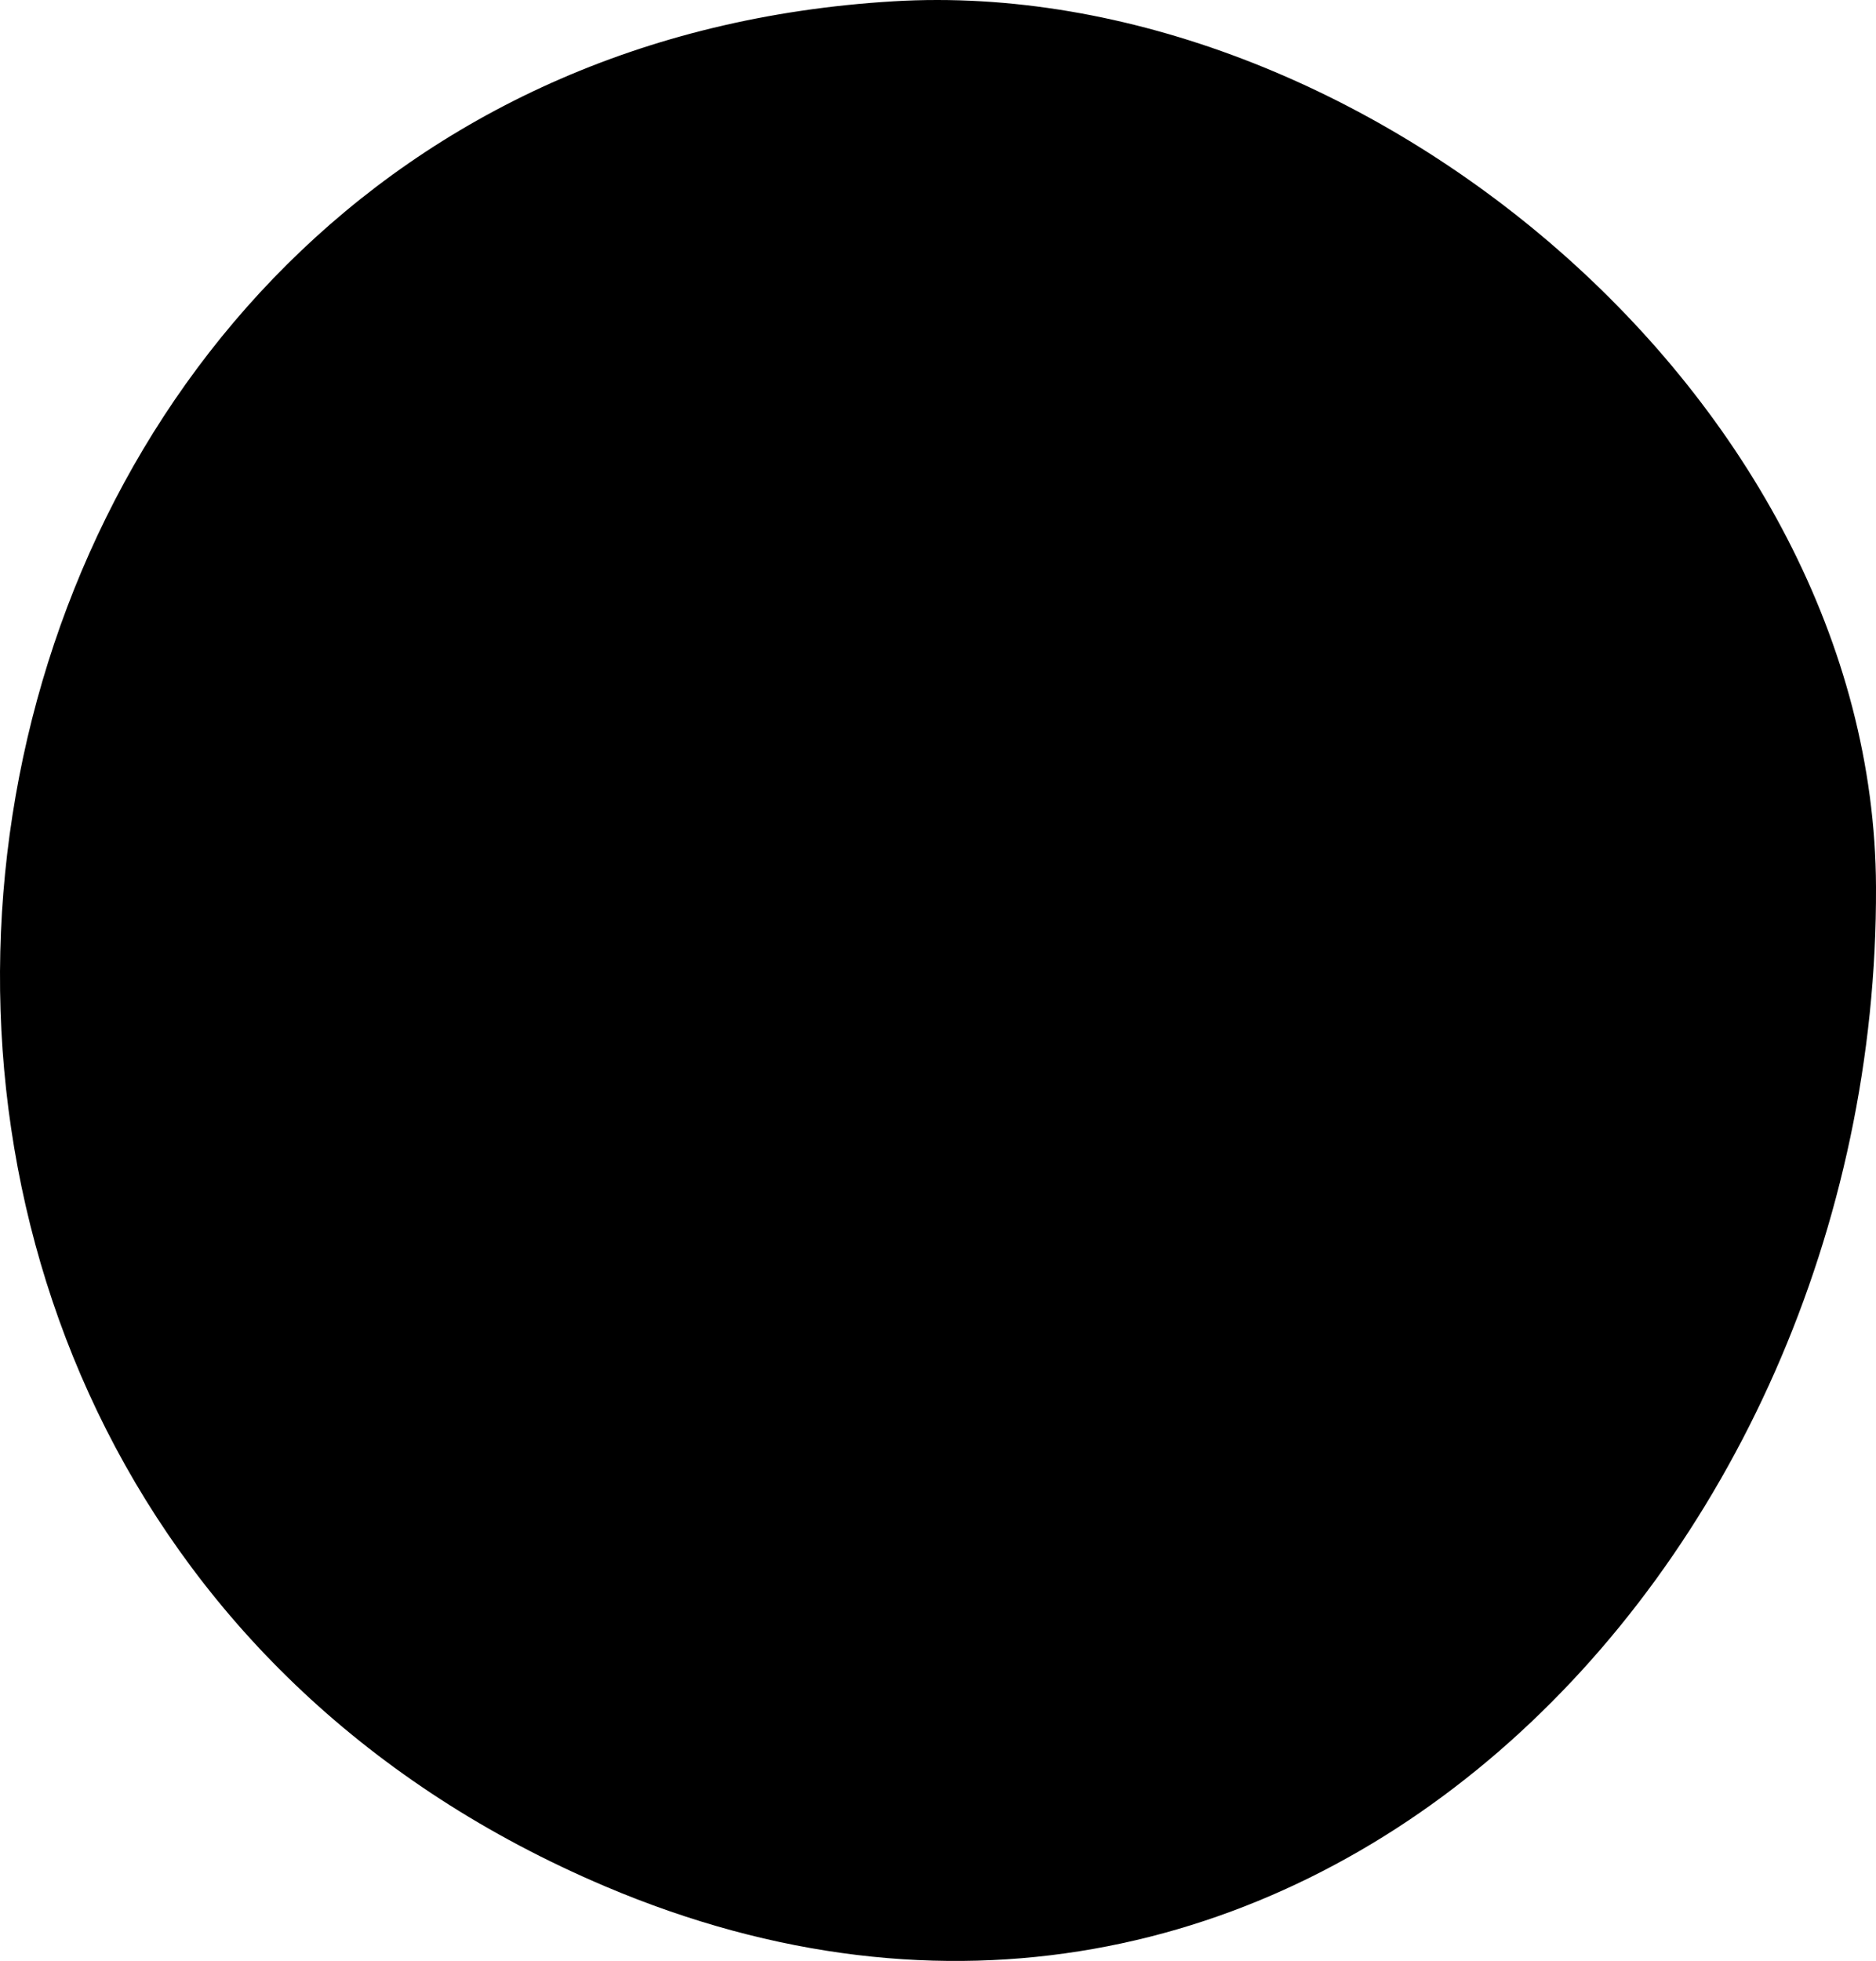
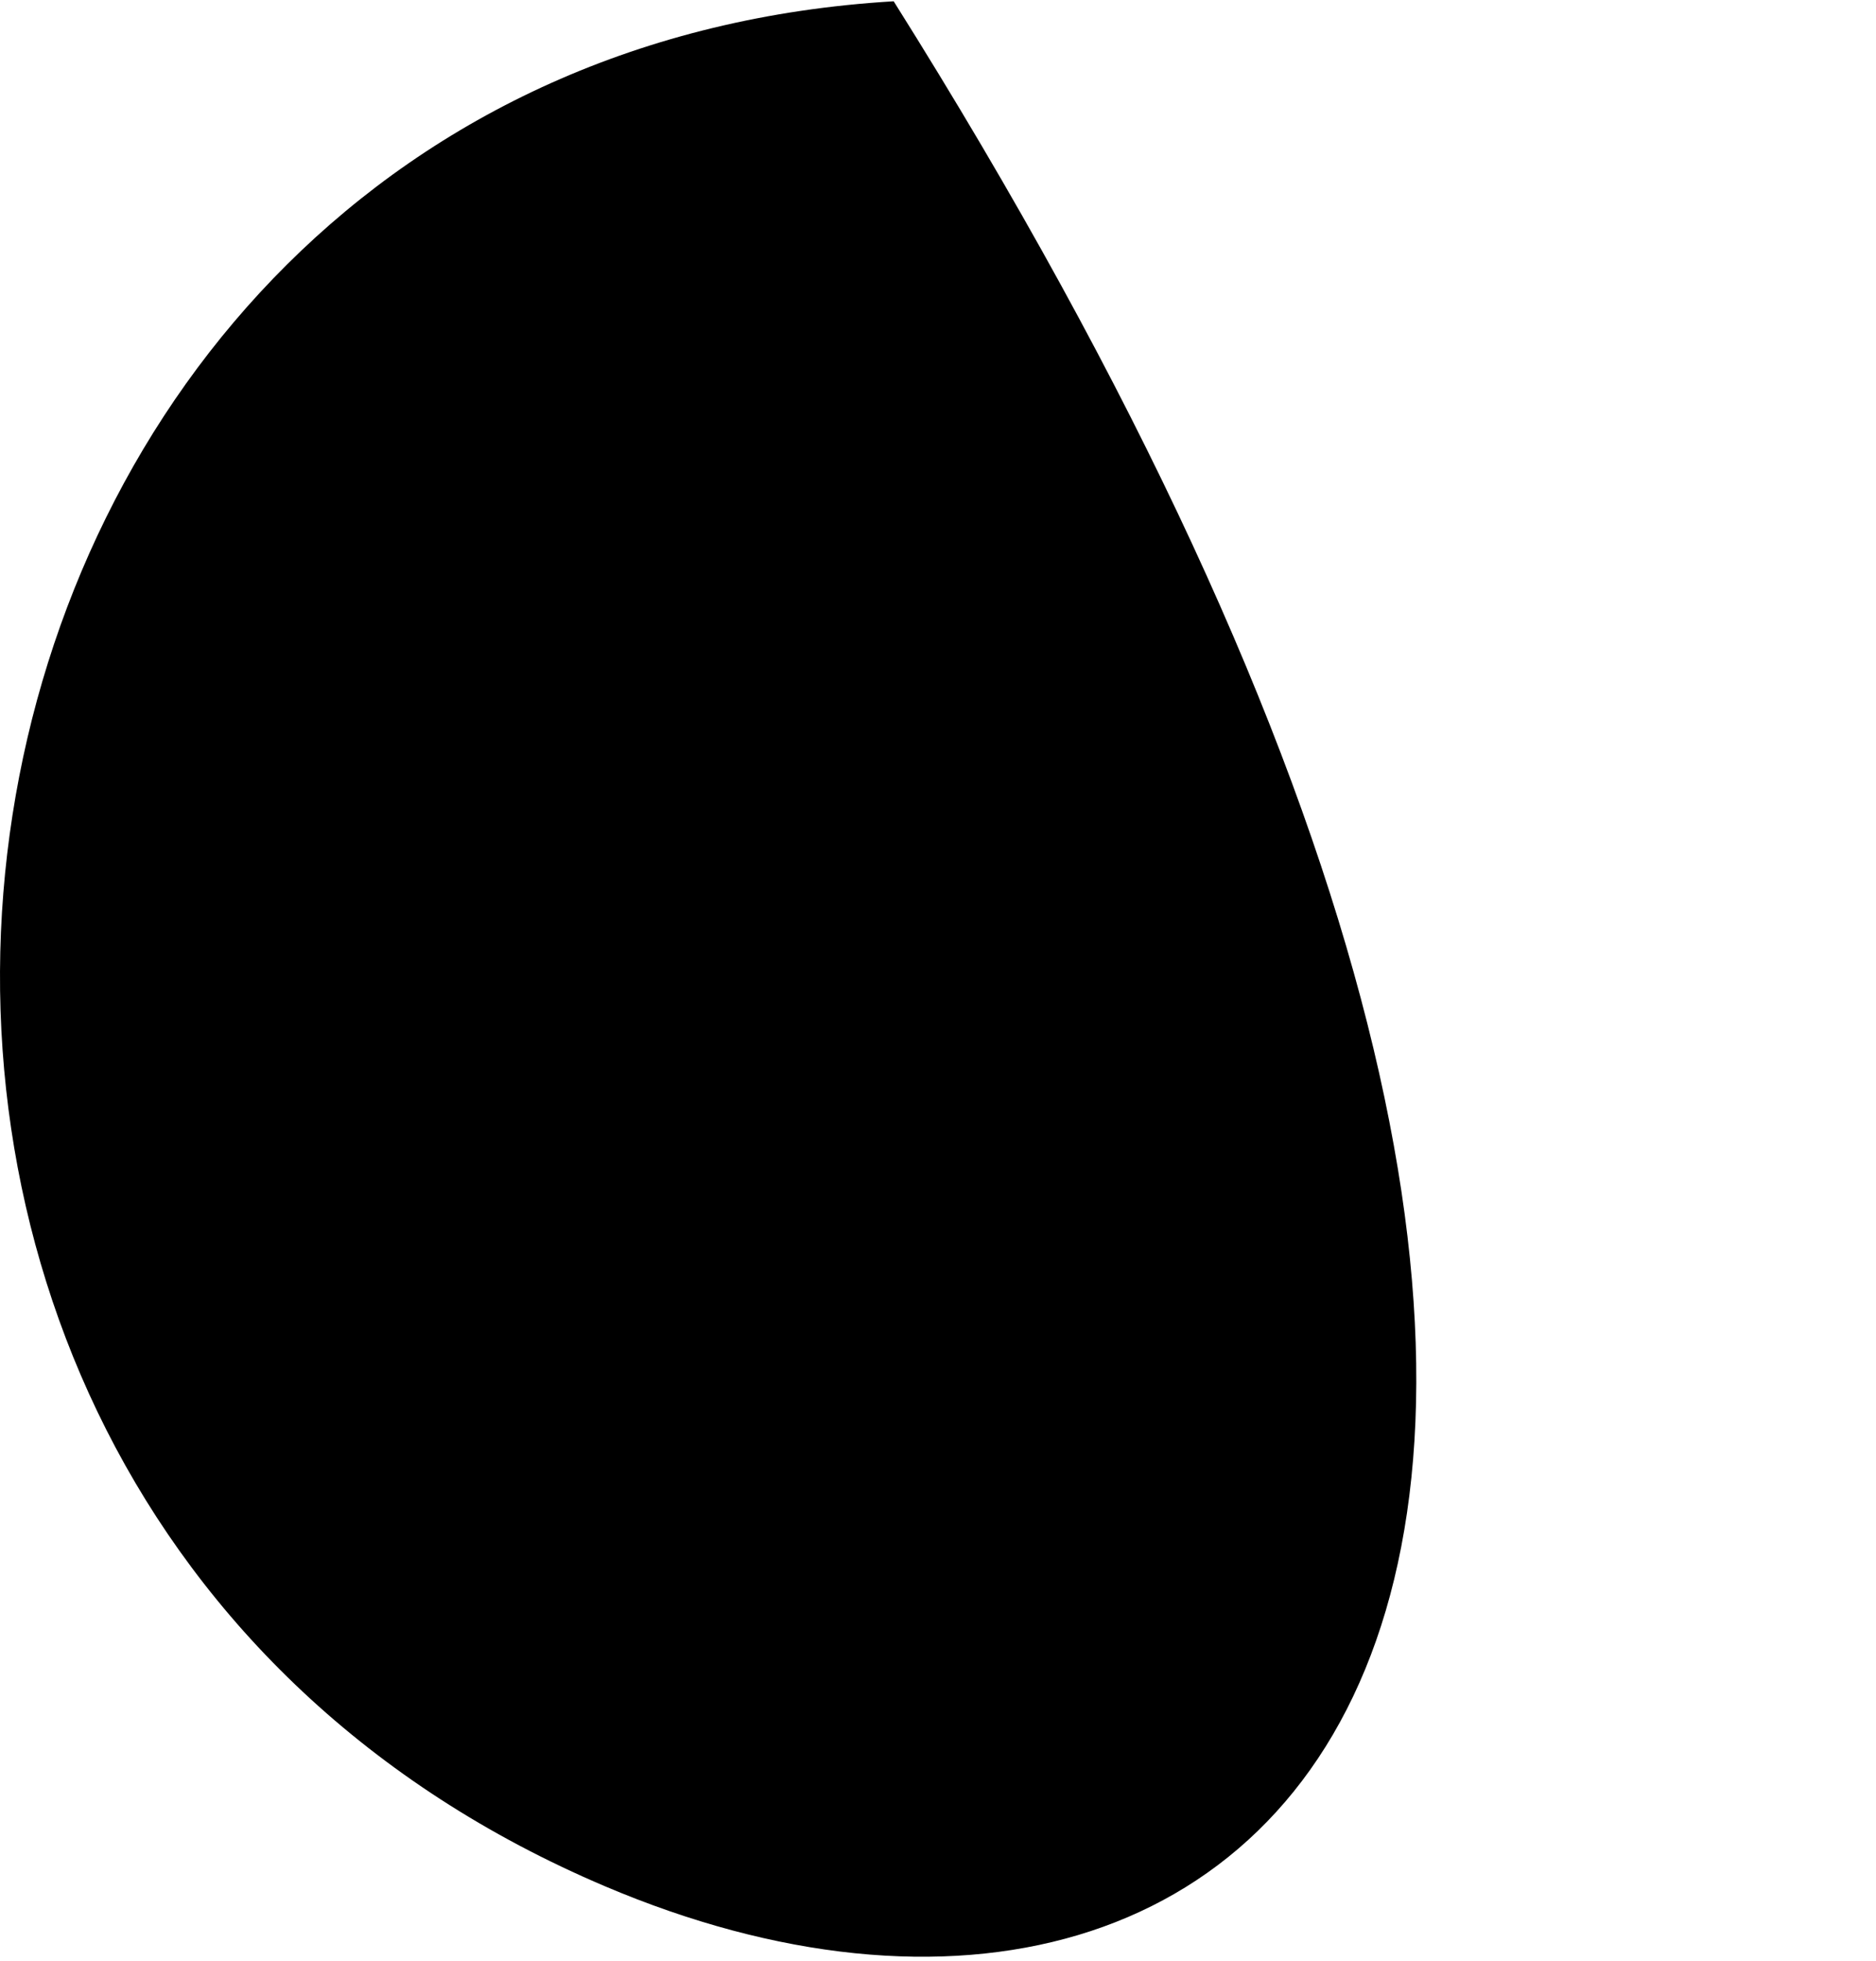
<svg xmlns="http://www.w3.org/2000/svg" fill="none" viewBox="0 0 67 70" height="70" width="67">
-   <path style="fill:#FCB772;fill:color(display-p3 0.99 0.716 0.447);fill-opacity:1;" fill="#FCB772" d="M31.917 0.046C48.549 -0.943 66.929 14.209 67 31.659C67.098 55.977 46.117 77.737 21.609 67.335C-12.351 52.922 -4.3 2.197 31.917 0.046Z" />
-   <path style="fill:#211714;fill:color(display-p3 0.129 0.09 0.078);fill-opacity:1;" fill="#211714" d="M10.115 27.208C10.024 26.156 9.986 25.064 9.946 23.986C9.946 23.802 9.933 23.33 9.933 23.289C9.933 23.079 9.946 21.343 9.959 21.145C9.959 20.225 9.895 19.319 9.971 18.411C9.999 18.345 10.037 18.306 10.088 18.267H10.308C10.787 18.253 11.359 18.267 11.8 18.28C11.955 18.293 12.851 18.345 13.098 18.36C13.656 18.411 14.046 18.57 14.486 18.873C14.514 18.873 14.719 19.017 14.759 19.029C15.526 19.542 15.823 20.62 15.85 21.489C15.85 21.579 15.863 21.907 15.863 21.948C15.838 23.723 14.488 24.525 12.84 24.63L12.802 24.695C12.685 25.957 12.736 26.536 12.659 27.455C12.594 27.691 11.323 27.639 10.259 27.506C10.13 27.494 10.13 27.283 10.117 27.204L10.115 27.208ZM12.568 22.435L12.581 22.461C12.594 22.476 12.685 22.476 12.71 22.461C13.308 22.448 13.592 22.119 13.581 21.502C13.566 21.081 13.503 20.291 12.88 20.317C12.829 20.317 12.594 20.317 12.556 20.396C12.556 20.961 12.53 21.527 12.543 22.107C12.543 22.184 12.57 22.435 12.57 22.435H12.568ZM16.945 27.379H16.763L16.659 27.274C16.644 27.274 16.606 25.907 16.593 25.33C16.581 25.25 16.581 24.909 16.593 24.843L16.386 20.531V20.203C16.386 19.967 16.411 18.876 16.411 18.638C16.541 18.441 17.216 18.415 17.424 18.415C18.203 18.415 18.943 18.454 19.72 18.559C21.096 18.743 21.926 19.441 22.237 20.847C22.237 20.911 22.252 21.28 22.252 21.36V21.465C22.252 21.767 22.252 22.108 22.161 22.398C22.11 22.503 21.928 22.95 21.901 23.055C21.655 23.332 21.407 23.607 21.136 23.857V23.95C21.278 24.239 21.953 25.593 22.083 25.896C22.212 26.211 23.03 27.328 22.316 27.328C22.004 27.328 21.718 27.289 21.407 27.289C20.928 27.289 20.473 27.366 20.006 27.366H19.864L19.801 27.289C19.735 27.066 19.398 25.974 19.32 25.75C19.229 25.499 19.034 25.171 18.97 24.894V25.13C18.97 25.761 19.034 26.379 19.034 27.01C19.034 27.036 19.021 27.18 19.021 27.208C18.97 27.418 18.682 27.418 18.515 27.418H18.488C18.189 27.418 17.905 27.353 17.631 27.353C17.398 27.353 17.178 27.381 16.943 27.381L16.945 27.379ZM18.854 22.055C18.866 22.265 18.881 22.409 19.087 22.409C19.644 22.409 19.944 21.832 19.944 21.332C19.944 20.872 19.606 20.634 19.178 20.634C18.814 20.634 18.814 20.727 18.814 21.029V21.122C18.814 21.463 18.826 21.66 18.852 22.055H18.854ZM27.41 18.847C27.422 18.86 27.437 18.86 27.448 18.874C27.772 19.111 28.058 19.4 28.291 19.729C28.473 19.965 28.577 20.254 28.668 20.531C28.759 20.78 28.889 21.044 28.98 21.28C29.149 21.701 29.24 22.463 29.24 22.911C29.24 23.503 29.149 24.081 29.045 24.658C28.694 26.472 27.617 27.892 25.736 27.892C23.348 27.892 22.556 24.961 22.556 23.027C22.427 19.847 24.84 17.072 27.41 18.847ZM25.332 24.684C25.41 24.894 25.618 25.248 25.876 25.248C26.135 25.248 26.33 24.985 26.408 24.748C26.461 24.605 26.565 24.197 26.577 24.158C26.59 24.105 26.643 23.815 26.643 23.75C26.656 23.448 26.668 23.014 26.668 22.673C26.668 22.121 26.643 21.516 26.357 21.055C26.241 20.871 26.149 20.66 25.916 20.66C25.76 20.66 25.683 20.845 25.592 20.963C25.177 21.555 24.982 22.332 24.982 23.053C24.982 23.618 25.149 24.158 25.332 24.684ZM30.723 27.287H30.515C30.464 27.272 30.424 27.233 30.386 27.195V27.064C30.386 25.261 30.515 23.463 30.515 21.647C30.515 21.411 30.528 21.175 30.477 20.937C30.451 20.858 30.322 20.858 30.244 20.858C29.945 20.858 29.646 20.922 29.373 20.922C29.335 20.922 29.256 20.922 29.256 20.858V18.649C29.256 18.622 29.295 18.57 29.32 18.557C29.786 18.518 30.163 18.529 30.619 18.529C31.267 18.529 31.917 18.557 32.54 18.557C32.708 18.557 32.877 18.529 33.046 18.529H33.138C33.292 18.542 34.072 18.609 34.227 18.622C34.265 18.622 34.305 18.649 34.318 18.673C34.332 18.779 34.369 19.304 34.383 19.409V19.646C34.383 20.053 34.369 20.461 34.292 20.856C34.214 20.961 34.136 20.974 34.032 20.974C33.72 20.974 33.409 20.935 33.085 20.935H32.955L32.917 20.974V21.131C32.917 21.367 32.917 21.526 32.955 21.774V23.535C32.955 24.719 33.006 25.953 32.864 27.136C32.761 27.307 32.474 27.307 32.292 27.307C32.021 27.307 31.761 27.256 31.475 27.256C31.227 27.256 30.981 27.283 30.721 27.283L30.723 27.287ZM35.527 27.536C35.307 27.536 35.099 27.47 35.061 27.233C35.061 27.102 35.048 26.577 35.048 26.459C35.048 26.261 35.061 25.723 35.061 25.697C35.061 25.617 35.088 25.105 35.088 25.025C35.101 24.763 35.088 23.487 35.073 23.225V22.988C35.01 21.752 34.906 20.411 34.906 19.149V18.677C34.919 18.613 34.931 18.48 34.997 18.441L39.162 18.533C39.383 18.533 39.461 18.823 39.461 19.005C39.461 19.136 39.435 19.229 39.435 19.374C39.435 19.651 39.461 19.913 39.461 20.19C39.461 20.347 39.461 20.413 39.435 20.61C39.215 20.913 38.863 20.913 38.539 20.913C38.281 20.913 38.008 20.874 37.76 20.874C37.696 20.874 37.63 20.861 37.618 20.941L37.554 21.518V21.834C37.618 21.965 37.8 21.965 37.931 21.965H37.958C38.217 21.965 38.45 21.926 38.723 21.926C38.893 21.926 39.308 21.939 39.386 22.175C39.386 22.203 39.372 22.385 39.386 22.411C39.386 22.424 39.386 22.463 39.399 22.477V22.963C39.399 23.319 39.528 24.212 38.956 24.212H37.736C37.645 24.212 37.554 24.381 37.529 24.461C37.529 24.474 37.477 24.763 37.477 24.881V24.894C37.477 25.223 37.698 25.302 37.984 25.302H39.191C39.308 25.315 39.452 25.341 39.53 25.459C39.543 25.643 39.594 25.841 39.594 26.038C39.594 26.208 39.556 26.366 39.556 26.523V26.562C39.556 26.614 39.583 27.075 39.583 27.139V27.178C39.583 27.547 39.077 27.547 38.816 27.547H38.791C38.763 27.547 38.452 27.56 38.348 27.56C37.738 27.56 37.115 27.495 36.52 27.495C36.194 27.495 35.869 27.534 35.532 27.534L35.527 27.536ZM40.175 27.497L40.111 18.506C40.124 18.467 40.149 18.387 40.202 18.387C40.255 18.387 40.266 18.4 40.319 18.426L42.098 18.478L42.499 18.542L42.55 18.596L42.588 18.924C42.575 20.24 42.666 21.54 42.666 22.869C42.666 23.566 42.602 24.261 42.602 24.972C42.602 25.549 42.641 26.47 42.641 27.049V27.497C42.602 27.549 42.499 27.59 42.446 27.59C42.329 27.602 41.889 27.617 41.81 27.617C41.59 27.617 40.565 27.578 40.357 27.564C40.306 27.551 40.227 27.538 40.175 27.499V27.497ZM41.045 16.493C41.096 16.413 41.2 16.295 41.319 16.295C41.695 16.295 42.032 16.387 42.422 16.387L42.448 16.415C42.448 16.415 42.462 16.443 42.448 16.454C42.397 16.731 42.02 17.085 41.85 17.321C41.786 17.4 41.513 17.78 41.45 17.86L41.422 17.886H41.215C40.889 17.886 40.592 17.847 40.255 17.86C40.204 17.86 40.293 17.675 41.047 16.493H41.045ZM47.017 27.233L46.316 25.156C46.303 25.117 46.252 25.012 46.239 24.972C46.174 24.841 45.928 24.156 45.888 24.012H45.85C45.85 24.931 45.941 25.839 45.941 26.759V27.324C45.915 27.403 45.837 27.468 45.759 27.468H45.733C45.007 27.429 44.254 27.483 43.5 27.416H43.487C43.449 27.39 43.397 27.352 43.397 27.285L43.28 20.961C43.253 20.791 43.202 19.989 43.189 19.804V18.725C43.265 18.476 43.85 18.476 44.032 18.463C44.305 18.45 44.526 18.435 44.772 18.435C45.136 18.435 45.433 18.463 45.822 18.487C45.886 18.502 45.899 18.539 45.913 18.579L46.666 21.103C46.873 21.511 46.782 22.011 47.017 22.393C47.017 22.169 47.03 21.157 47.043 20.92C47.081 20.158 47.134 19.396 47.237 18.633C47.252 18.607 47.265 18.541 47.303 18.528C47.795 18.45 48.184 18.463 48.691 18.463H49.417C49.508 18.463 49.508 18.607 49.508 18.673V18.688C49.508 20.199 49.392 21.712 49.392 23.223C49.392 23.354 49.392 23.407 49.419 23.577C49.432 23.946 49.496 25.721 49.51 26.101V26.18C49.51 26.352 49.536 26.798 49.536 26.824C49.536 26.863 49.587 27.193 49.587 27.23V27.258C49.587 27.481 49.301 27.494 49.159 27.494C49.121 27.506 48.705 27.521 48.549 27.532H48.521C48.093 27.532 47.587 27.414 47.159 27.376C47.094 27.361 47.043 27.296 47.017 27.23V27.233ZM53.809 26.418H53.717C53.419 26.431 52.938 26.379 52.667 26.575C52.639 26.603 52.616 26.641 52.616 26.667C52.565 27.127 52.667 27.444 52.162 27.523C51.876 27.575 51.578 27.615 51.291 27.628H51.279C51.15 27.615 50.8 27.577 50.773 27.577C50.745 27.577 50.499 27.538 50.461 27.538C50.436 27.525 50.279 27.499 50.253 27.499C50.226 27.512 50.111 27.512 50.111 27.448V27.435C50.385 25.817 50.721 24.201 51.863 19.138C52.005 18.718 51.863 18.389 52.474 18.363H52.486C52.59 18.376 53.471 18.456 53.59 18.441C53.745 18.456 54.511 18.428 54.694 18.415C54.992 18.363 55.134 18.769 55.213 18.992C55.628 20.282 57.016 25.815 57.069 27.248C57.069 27.274 57.056 27.34 57.056 27.34L57.043 27.366L56.355 27.394L54.848 27.63H54.81C54.395 27.643 54.486 26.789 54.382 26.525C54.331 26.42 53.992 26.42 53.812 26.42L53.809 26.418ZM53.08 24.38C53.34 24.394 53.47 24.394 53.741 24.38C53.779 24.38 53.949 24.367 54.002 24.367C54.04 24.367 54.002 24.274 54.002 24.261C53.989 23.813 53.938 23.341 53.859 22.894C53.809 22.605 53.508 21.251 53.47 21.251H53.444L53.393 21.304L53.302 21.502C53.275 21.54 53.224 21.738 53.224 21.751C53.198 21.83 53.12 22.5 53.095 22.592C53.095 22.592 53.069 22.671 53.069 22.684L53.004 23.341C53.004 23.392 52.991 23.8 52.991 23.854C52.978 23.905 52.953 24.261 52.94 24.302V24.341C52.953 24.341 52.978 24.354 52.978 24.367C53.004 24.367 53.054 24.38 53.082 24.38H53.08ZM10.044 38.915L9.933 31.194C9.933 30.73 9.98 30.296 10.075 29.829C10.266 29.861 10.47 29.765 10.662 29.765C10.693 29.765 11.137 29.748 11.295 29.748C11.438 29.748 11.851 29.765 11.865 29.765C11.913 29.765 12.388 29.829 12.435 29.829C12.61 29.846 12.783 29.846 12.958 29.861C14.559 29.973 16.018 30.086 17.078 31.562L17.3 31.851C17.333 31.884 17.364 31.964 17.38 31.964L17.855 33.185C17.872 33.202 17.903 33.489 17.919 33.585C17.967 33.875 18.047 35.013 18.063 35.19V35.511C18.063 36.281 17.919 37.163 17.635 37.886C17.509 38.19 17.209 38.816 17.018 39.057C16.162 40.116 14.577 40.535 13.312 40.677L11.694 40.869H10.776C10.665 40.804 10.363 40.79 10.301 40.646C10.27 40.598 10.206 40.373 10.19 40.308C10.159 40.1 10.064 39.12 10.048 38.911L10.044 38.915ZM13.024 34.869C13.024 34.917 13.088 35.303 13.104 35.351C13.104 35.478 13.12 36.57 13.12 36.716C13.137 36.764 13.184 37.277 13.215 37.454C13.215 37.55 13.215 37.967 13.39 37.967C14.483 37.967 14.832 35.799 14.832 35.078C14.832 33.938 14.468 33.327 13.643 32.589C13.532 32.525 13.421 32.477 13.295 32.477C13.279 32.477 13.184 32.477 13.169 32.525C13.091 33.215 13.026 33.921 13.026 34.642V34.867L13.024 34.869ZM19.462 40.841C19.192 40.841 18.939 40.76 18.892 40.472C18.892 40.314 18.875 39.67 18.875 39.526C18.875 39.286 18.892 38.627 18.892 38.596C18.892 38.5 18.925 37.873 18.925 37.777C18.941 37.456 18.925 35.899 18.908 35.578V35.288C18.83 33.779 18.702 32.141 18.702 30.6V30.023C18.719 29.944 18.733 29.783 18.814 29.733L23.9 29.846C24.17 29.846 24.264 30.198 24.264 30.423C24.264 30.584 24.233 30.696 24.233 30.873C24.233 31.211 24.264 31.532 24.264 31.87C24.264 32.062 24.264 32.141 24.233 32.383C23.964 32.752 23.536 32.752 23.139 32.752C22.822 32.752 22.491 32.703 22.19 32.703C22.11 32.703 22.032 32.687 22.015 32.785L21.937 33.491V33.877C22.015 34.037 22.237 34.037 22.396 34.037H22.429C22.745 34.037 23.03 33.989 23.363 33.989C23.569 33.989 24.077 34.006 24.172 34.294C24.172 34.327 24.155 34.552 24.172 34.583C24.172 34.6 24.172 34.648 24.188 34.665V35.259C24.188 35.692 24.346 36.784 23.649 36.784H22.159C22.048 36.784 21.937 36.993 21.904 37.089C21.904 37.105 21.84 37.458 21.84 37.602V37.618C21.84 38.019 22.11 38.116 22.458 38.116H23.931C24.075 38.133 24.248 38.164 24.345 38.308C24.361 38.533 24.423 38.775 24.423 39.015C24.423 39.223 24.375 39.415 24.375 39.609V39.657C24.375 39.721 24.408 40.282 24.408 40.363V40.411C24.408 40.861 23.791 40.861 23.472 40.861H23.441C23.408 40.861 23.028 40.878 22.902 40.878C22.157 40.878 21.396 40.799 20.668 40.799C20.272 40.799 19.875 40.847 19.464 40.847L19.462 40.841ZM33.857 39.476H33.746C33.382 39.493 32.795 39.428 32.462 39.668C32.429 39.701 32.398 39.749 32.398 39.78C32.334 40.343 32.462 40.729 31.843 40.825C31.495 40.889 31.129 40.937 30.781 40.952H30.764C30.606 40.935 30.178 40.887 30.147 40.887C30.116 40.887 29.814 40.839 29.766 40.839C29.735 40.823 29.544 40.791 29.513 40.791C29.48 40.808 29.338 40.808 29.338 40.727V40.71C29.672 38.736 30.083 36.76 31.478 30.582C31.653 30.069 31.478 29.667 32.223 29.636H32.24C32.365 29.652 33.443 29.748 33.587 29.731C33.777 29.748 34.713 29.715 34.935 29.7C35.299 29.636 35.472 30.132 35.569 30.407C36.075 31.98 37.771 38.738 37.834 40.487C37.834 40.518 37.818 40.599 37.818 40.599L37.802 40.631L36.962 40.664L35.123 40.954H35.075C34.569 40.97 34.68 39.926 34.553 39.605C34.489 39.478 34.077 39.478 33.855 39.478L33.857 39.476ZM32.968 36.989C33.285 37.006 33.443 37.006 33.775 36.989C33.822 36.989 34.03 36.972 34.092 36.972C34.139 36.972 34.092 36.86 34.092 36.845C34.075 36.299 34.014 35.722 33.917 35.176C33.853 34.821 33.489 33.168 33.442 33.168H33.411L33.347 33.233L33.236 33.473C33.203 33.521 33.141 33.763 33.141 33.777C33.11 33.873 33.015 34.692 32.983 34.805C32.983 34.805 32.952 34.901 32.952 34.917L32.872 35.72C32.872 35.784 32.855 36.283 32.855 36.345C32.839 36.41 32.808 36.843 32.791 36.891V36.939C32.808 36.939 32.839 36.956 32.839 36.971C32.87 36.971 32.934 36.987 32.965 36.987L32.968 36.989ZM38.614 40.456C38.597 39.253 38.694 38.033 38.536 36.829C38.567 35.128 38.472 33.585 38.472 31.868V31.803C38.488 31.578 38.536 30.503 38.536 30.277C38.536 30.15 38.694 30.052 38.758 29.988C38.836 29.923 39.233 29.94 39.392 29.923C39.408 29.923 39.82 29.89 39.994 29.89H40.011L41.721 29.986C41.816 30.017 41.816 30.051 41.816 30.113C41.816 30.789 41.721 31.51 41.721 32.183V37.753C41.737 37.832 41.768 37.93 41.801 38.009C41.865 38.009 42.165 38.026 42.213 38.026C42.435 38.043 43.449 38.074 43.655 38.074L43.733 38.139C43.717 39.037 43.75 39.871 43.75 40.771C43.75 40.819 43.766 40.884 43.686 40.898C43.052 41.123 42.371 41.075 41.706 41.075H40.962C40.929 41.075 40.818 41.059 40.787 41.059C40.723 41.042 40.089 41.059 40.011 41.059C39.821 41.042 38.727 40.882 38.648 40.769C38.632 40.721 38.616 40.496 38.616 40.448L38.614 40.456ZM44.828 40.537H44.575C44.511 40.52 44.464 40.472 44.416 40.424V40.264C44.416 38.065 44.575 35.866 44.575 33.65C44.575 33.36 44.591 33.072 44.528 32.783C44.496 32.687 44.338 32.687 44.242 32.687C43.877 32.687 43.513 32.766 43.18 32.766C43.132 32.766 43.038 32.766 43.038 32.687V29.99C43.038 29.956 43.085 29.894 43.116 29.877C43.686 29.829 44.145 29.844 44.7 29.844C45.493 29.844 46.285 29.877 47.046 29.877C47.252 29.877 47.458 29.844 47.664 29.844H47.775C47.964 29.861 48.915 29.94 49.104 29.956C49.152 29.956 49.199 29.99 49.215 30.021C49.232 30.15 49.279 30.792 49.295 30.919V31.209C49.295 31.707 49.279 32.205 49.184 32.687C49.09 32.814 48.993 32.833 48.867 32.833C48.487 32.833 48.108 32.785 47.711 32.785H47.553L47.505 32.833V33.025C47.505 33.314 47.505 33.506 47.553 33.81V35.96C47.553 37.406 47.616 38.913 47.441 40.358C47.316 40.566 46.966 40.566 46.744 40.566C46.412 40.566 46.096 40.502 45.746 40.502C45.444 40.502 45.143 40.535 44.826 40.535L44.828 40.537ZM53.087 39.476H52.976C52.612 39.493 52.026 39.428 51.692 39.668C51.659 39.701 51.629 39.749 51.629 39.78C51.565 40.343 51.692 40.729 51.073 40.825C50.725 40.889 50.359 40.937 50.011 40.952H49.995C49.836 40.935 49.408 40.887 49.377 40.887C49.346 40.887 49.044 40.839 48.997 40.839C48.966 40.823 48.775 40.791 48.744 40.791C48.711 40.808 48.569 40.808 48.569 40.727V40.71C48.902 38.736 49.314 36.76 50.709 30.582C50.884 30.069 50.709 29.667 51.454 29.636H51.47C51.596 29.652 52.674 29.748 52.818 29.731C53.007 29.748 53.943 29.715 54.165 29.7C54.53 29.636 54.703 30.132 54.799 30.407C55.306 31.98 57.001 38.738 57.065 40.487C57.065 40.518 57.048 40.599 57.048 40.599L57.032 40.631L56.193 40.664L54.353 40.954H54.306C53.799 40.97 53.91 39.926 53.783 39.605C53.719 39.478 53.308 39.478 53.085 39.478L53.087 39.476ZM52.2 36.989C52.517 37.006 52.676 37.006 53.007 36.989C53.054 36.989 53.262 36.972 53.324 36.972C53.371 36.972 53.324 36.86 53.324 36.845C53.308 36.299 53.246 35.722 53.149 35.176C53.085 34.821 52.721 33.168 52.674 33.168H52.643L52.579 33.233L52.468 33.473C52.435 33.521 52.373 33.763 52.373 33.777C52.342 33.873 52.248 34.692 52.215 34.805C52.215 34.805 52.184 34.901 52.184 34.917L52.104 35.72C52.104 35.784 52.087 36.283 52.087 36.345C52.071 36.41 52.04 36.843 52.024 36.891V36.939C52.04 36.939 52.071 36.956 52.071 36.971C52.102 36.971 52.166 36.987 52.197 36.987L52.2 36.989ZM10.436 46.241C10.511 46.092 10.909 45.387 10.998 45.252C11.102 45.044 11.397 44.758 11.53 44.608C12.403 43.59 13.763 43.157 15.08 43.157C15.286 43.157 15.774 43.201 15.774 43.531V45.942C15.774 46.123 15.566 46.243 15.404 46.243C15.153 46.243 14.901 46.212 14.636 46.212C13.35 46.212 12.936 47.411 12.936 48.52C12.936 49.342 13.113 50.272 14.031 50.497C14.237 50.556 14.725 50.661 14.754 50.676C14.829 50.676 15.479 50.661 15.552 50.676C16.114 50.693 16.011 50.977 16.011 51.484C16.011 51.575 15.996 51.859 15.996 51.875C15.981 52.054 15.892 52.894 15.863 53.073C15.745 53.611 15.271 53.657 14.739 53.657C14.28 53.657 13.927 53.538 13.497 53.447C11.192 52.953 9.935 51.171 9.935 48.774C9.935 47.8 10.172 47.156 10.438 46.243L10.436 46.241ZM20.598 52.202H20.494C20.154 52.217 19.608 52.158 19.296 52.381C19.265 52.412 19.238 52.456 19.238 52.486C19.18 53.01 19.296 53.37 18.721 53.46C18.396 53.519 18.054 53.565 17.73 53.58H17.715C17.568 53.565 17.169 53.521 17.138 53.521C17.107 53.521 16.826 53.477 16.783 53.477C16.754 53.462 16.575 53.432 16.546 53.432C16.515 53.447 16.384 53.447 16.384 53.373V53.359C16.695 51.516 17.078 49.673 18.38 43.907C18.542 43.428 18.38 43.053 19.074 43.024H19.088C19.207 43.038 20.212 43.129 20.345 43.112C20.522 43.129 21.394 43.097 21.602 43.083C21.941 43.024 22.104 43.487 22.194 43.741C22.667 45.21 24.248 51.516 24.308 53.148C24.308 53.178 24.294 53.254 24.294 53.254L24.279 53.283L23.496 53.314L21.78 53.584H21.736C21.263 53.599 21.367 52.624 21.248 52.325C21.19 52.206 20.806 52.206 20.598 52.206V52.202ZM19.77 49.881C20.067 49.898 20.212 49.898 20.524 49.881C20.567 49.881 20.76 49.866 20.82 49.866C20.864 49.866 20.82 49.761 20.82 49.746C20.806 49.237 20.748 48.697 20.658 48.189C20.6 47.859 20.259 46.317 20.214 46.317H20.185L20.127 46.378L20.023 46.603C19.992 46.647 19.933 46.872 19.933 46.887C19.904 46.977 19.815 47.741 19.786 47.846C19.786 47.846 19.757 47.937 19.757 47.951L19.682 48.7C19.682 48.759 19.668 49.224 19.668 49.285C19.653 49.344 19.624 49.75 19.609 49.794V49.839C19.624 49.839 19.653 49.853 19.653 49.868C19.682 49.868 19.741 49.883 19.771 49.883L19.77 49.881ZM25.038 53.115C25.024 51.992 25.113 50.853 24.966 49.732C24.995 48.143 24.907 46.706 24.907 45.103V45.044C24.922 44.834 24.966 43.83 24.966 43.621C24.966 43.502 25.113 43.411 25.173 43.352C25.246 43.293 25.616 43.308 25.765 43.293C25.78 43.293 26.164 43.262 26.328 43.262H26.342L27.94 43.352C28.029 43.382 28.029 43.411 28.029 43.472C28.029 44.101 27.94 44.775 27.94 45.404V50.6C27.956 50.674 27.983 50.765 28.014 50.84C28.073 50.84 28.353 50.857 28.399 50.857C28.606 50.872 29.552 50.901 29.744 50.901L29.817 50.962C29.803 51.8 29.832 52.58 29.832 53.418C29.832 53.462 29.848 53.523 29.774 53.538C29.182 53.748 28.546 53.702 27.925 53.702H27.231C27.2 53.702 27.098 53.687 27.069 53.687C27.011 53.672 26.417 53.687 26.344 53.687C26.168 53.672 25.146 53.523 25.073 53.418C25.057 53.373 25.042 53.163 25.042 53.117L25.038 53.115ZM30.513 53.431L30.44 43.186C30.455 43.142 30.484 43.051 30.544 43.051C30.604 43.051 30.617 43.066 30.677 43.096L32.704 43.155L33.161 43.228L33.221 43.289L33.265 43.664C33.25 45.162 33.354 46.645 33.354 48.156C33.354 48.949 33.281 49.745 33.281 50.553C33.281 51.211 33.325 52.259 33.325 52.918V53.427C33.281 53.486 33.163 53.532 33.103 53.532C32.97 53.547 32.467 53.563 32.378 53.563C32.127 53.563 30.959 53.519 30.723 53.502C30.664 53.488 30.575 53.473 30.515 53.429L30.513 53.431ZM34.048 51.678L33.944 44.474C33.944 44.04 33.988 43.634 34.077 43.201C34.256 43.23 34.447 43.142 34.625 43.142C34.655 43.142 35.068 43.127 35.217 43.127C35.35 43.127 35.734 43.142 35.749 43.142C35.793 43.142 36.237 43.201 36.281 43.201C36.443 43.216 36.605 43.216 36.769 43.23C38.262 43.336 39.623 43.441 40.614 44.819L40.821 45.088C40.852 45.12 40.881 45.193 40.896 45.193L41.339 46.331C41.355 46.346 41.382 46.616 41.397 46.706C41.441 46.975 41.515 48.04 41.53 48.204V48.505C41.53 49.222 41.397 50.047 41.131 50.721C41.013 51.005 40.732 51.589 40.553 51.815C39.756 52.801 38.277 53.193 37.095 53.327L35.587 53.506H34.729C34.625 53.447 34.343 53.432 34.285 53.298C34.256 53.254 34.196 53.043 34.181 52.982C34.152 52.787 34.063 51.873 34.048 51.678ZM36.827 47.903C36.827 47.948 36.887 48.307 36.902 48.353C36.902 48.473 36.916 49.492 36.916 49.627C36.931 49.671 36.975 50.15 37.006 50.316C37.006 50.405 37.006 50.796 37.168 50.796C38.188 50.796 38.514 48.774 38.514 48.099C38.514 47.036 38.173 46.466 37.403 45.776C37.299 45.717 37.195 45.671 37.079 45.671C37.064 45.671 36.975 45.671 36.96 45.715C36.887 46.359 36.827 47.02 36.827 47.693V47.903ZM45.527 52.202H45.423C45.083 52.217 44.537 52.158 44.225 52.381C44.194 52.412 44.167 52.456 44.167 52.486C44.109 53.01 44.225 53.37 43.65 53.46C43.325 53.519 42.983 53.565 42.659 53.58H42.644C42.497 53.565 42.098 53.521 42.067 53.521C42.036 53.521 41.755 53.477 41.712 53.477C41.683 53.462 41.504 53.432 41.475 53.432C41.444 53.447 41.313 53.447 41.313 53.373V53.359C41.624 51.516 42.007 49.673 43.309 43.907C43.471 43.428 43.309 43.053 44.003 43.024H44.017C44.136 43.038 45.141 43.129 45.274 43.112C45.451 43.129 46.323 43.097 46.531 43.083C46.87 43.024 47.033 43.487 47.123 43.741C47.596 45.21 49.177 51.516 49.237 53.148C49.237 53.178 49.223 53.254 49.223 53.254L49.208 53.283L48.425 53.314L46.709 53.584H46.666C46.192 53.599 46.296 52.624 46.178 52.325C46.119 52.206 45.735 52.206 45.527 52.206V52.202ZM44.699 49.881C44.995 49.898 45.141 49.898 45.453 49.881C45.496 49.881 45.689 49.866 45.749 49.866C45.793 49.866 45.749 49.761 45.749 49.746C45.735 49.237 45.677 48.697 45.587 48.189C45.529 47.859 45.189 46.317 45.143 46.317H45.114L45.056 46.378L44.952 46.603C44.921 46.647 44.863 46.872 44.863 46.887C44.833 46.977 44.744 47.741 44.715 47.846C44.715 47.846 44.686 47.937 44.686 47.951L44.611 48.7C44.611 48.759 44.597 49.224 44.597 49.285C44.582 49.344 44.553 49.75 44.538 49.794V49.839C44.553 49.839 44.582 49.853 44.582 49.868C44.611 49.868 44.669 49.883 44.7 49.883L44.699 49.881ZM49.583 51.678L49.479 44.474C49.479 44.04 49.523 43.634 49.612 43.201C49.791 43.23 49.982 43.142 50.16 43.142C50.19 43.142 50.603 43.127 50.752 43.127C50.885 43.127 51.27 43.142 51.284 43.142C51.328 43.142 51.772 43.201 51.816 43.201C51.978 43.216 52.14 43.216 52.304 43.23C53.798 43.336 55.158 43.441 56.149 44.819L56.356 45.088C56.387 45.12 56.416 45.193 56.431 45.193L56.874 46.331C56.89 46.346 56.917 46.616 56.932 46.706C56.976 46.975 57.05 48.04 57.065 48.204V48.505C57.065 49.222 56.932 50.047 56.666 50.721C56.548 51.005 56.267 51.589 56.089 51.815C55.291 52.801 53.812 53.193 52.63 53.327L51.122 53.506H50.264C50.16 53.447 49.878 53.432 49.82 53.298C49.791 53.254 49.731 53.043 49.716 52.982C49.687 52.787 49.598 51.873 49.583 51.678ZM52.362 47.903C52.362 47.948 52.422 48.307 52.437 48.353C52.437 48.473 52.452 49.492 52.452 49.627C52.466 49.671 52.51 50.15 52.541 50.316C52.541 50.405 52.541 50.796 52.703 50.796C53.723 50.796 54.049 48.774 54.049 48.099C54.049 47.036 53.708 46.466 52.938 45.776C52.834 45.717 52.732 45.671 52.614 45.671C52.599 45.671 52.51 45.671 52.495 45.715C52.422 46.359 52.362 47.02 52.362 47.693V47.903Z" />
+   <path style="fill:#FCB772;fill:color(display-p3 0.99 0.716 0.447);fill-opacity:1;" fill="#FCB772" d="M31.917 0.046C67.098 55.977 46.117 77.737 21.609 67.335C-12.351 52.922 -4.3 2.197 31.917 0.046Z" />
</svg>